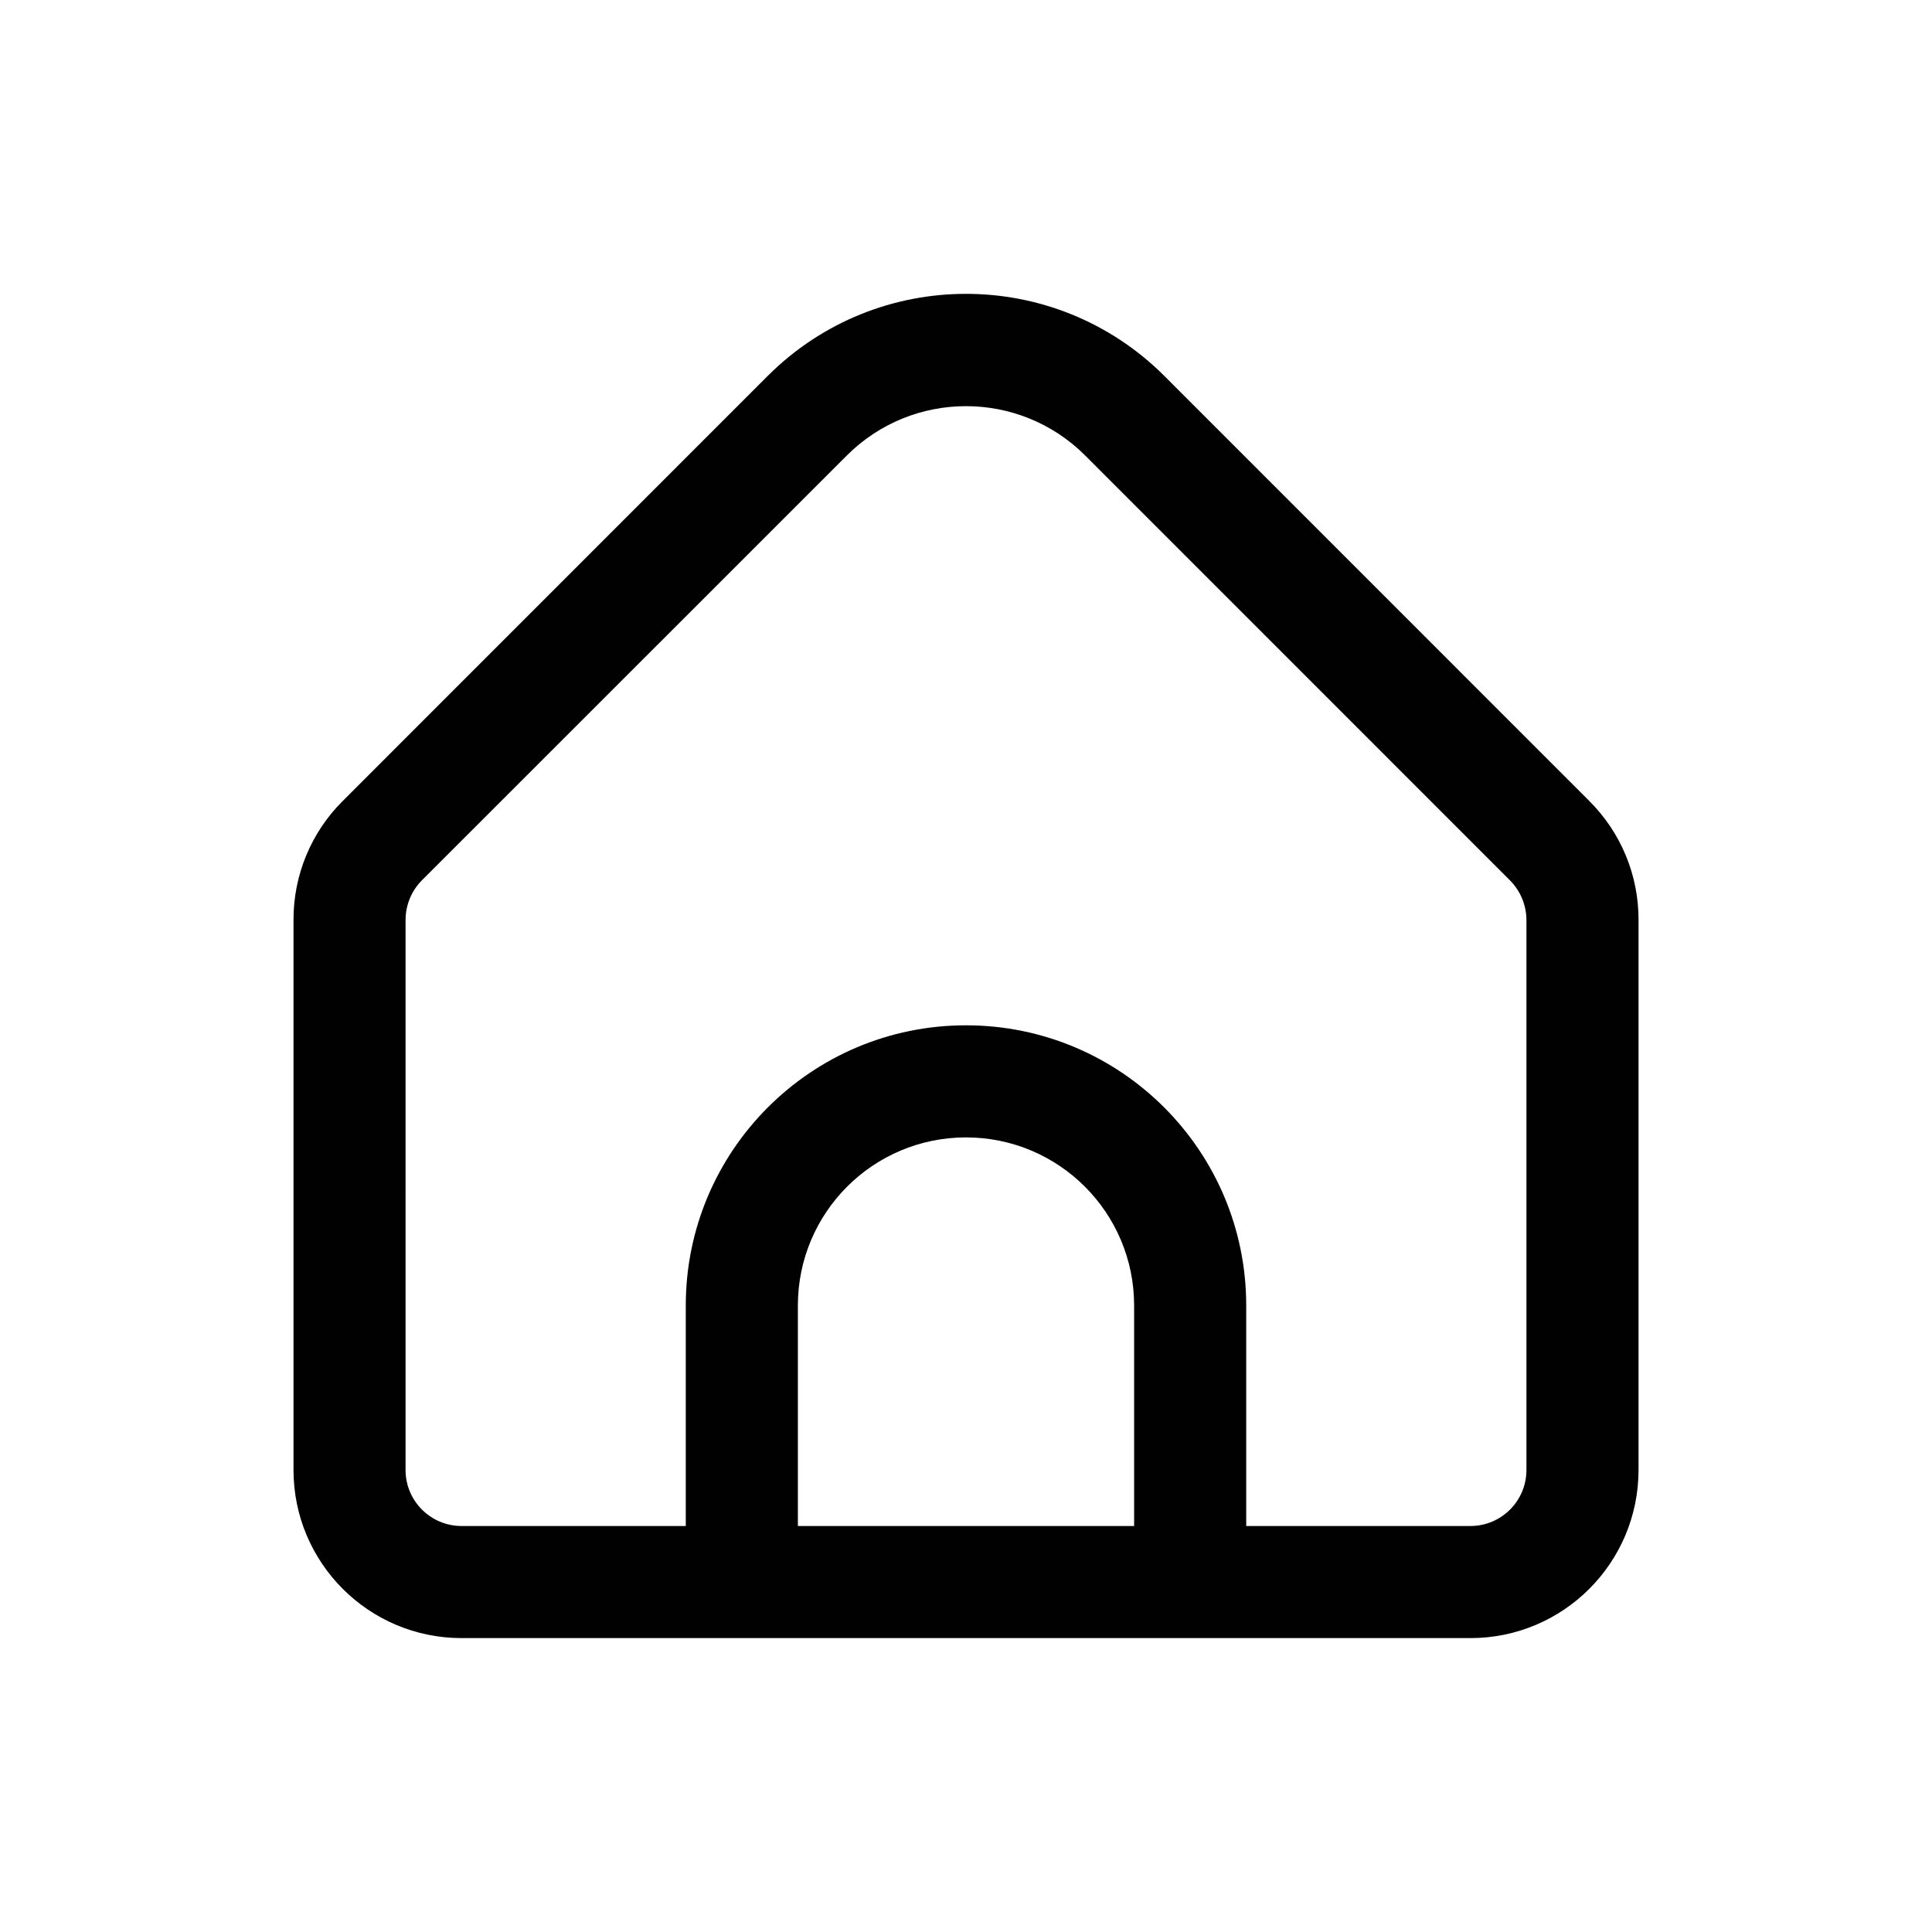
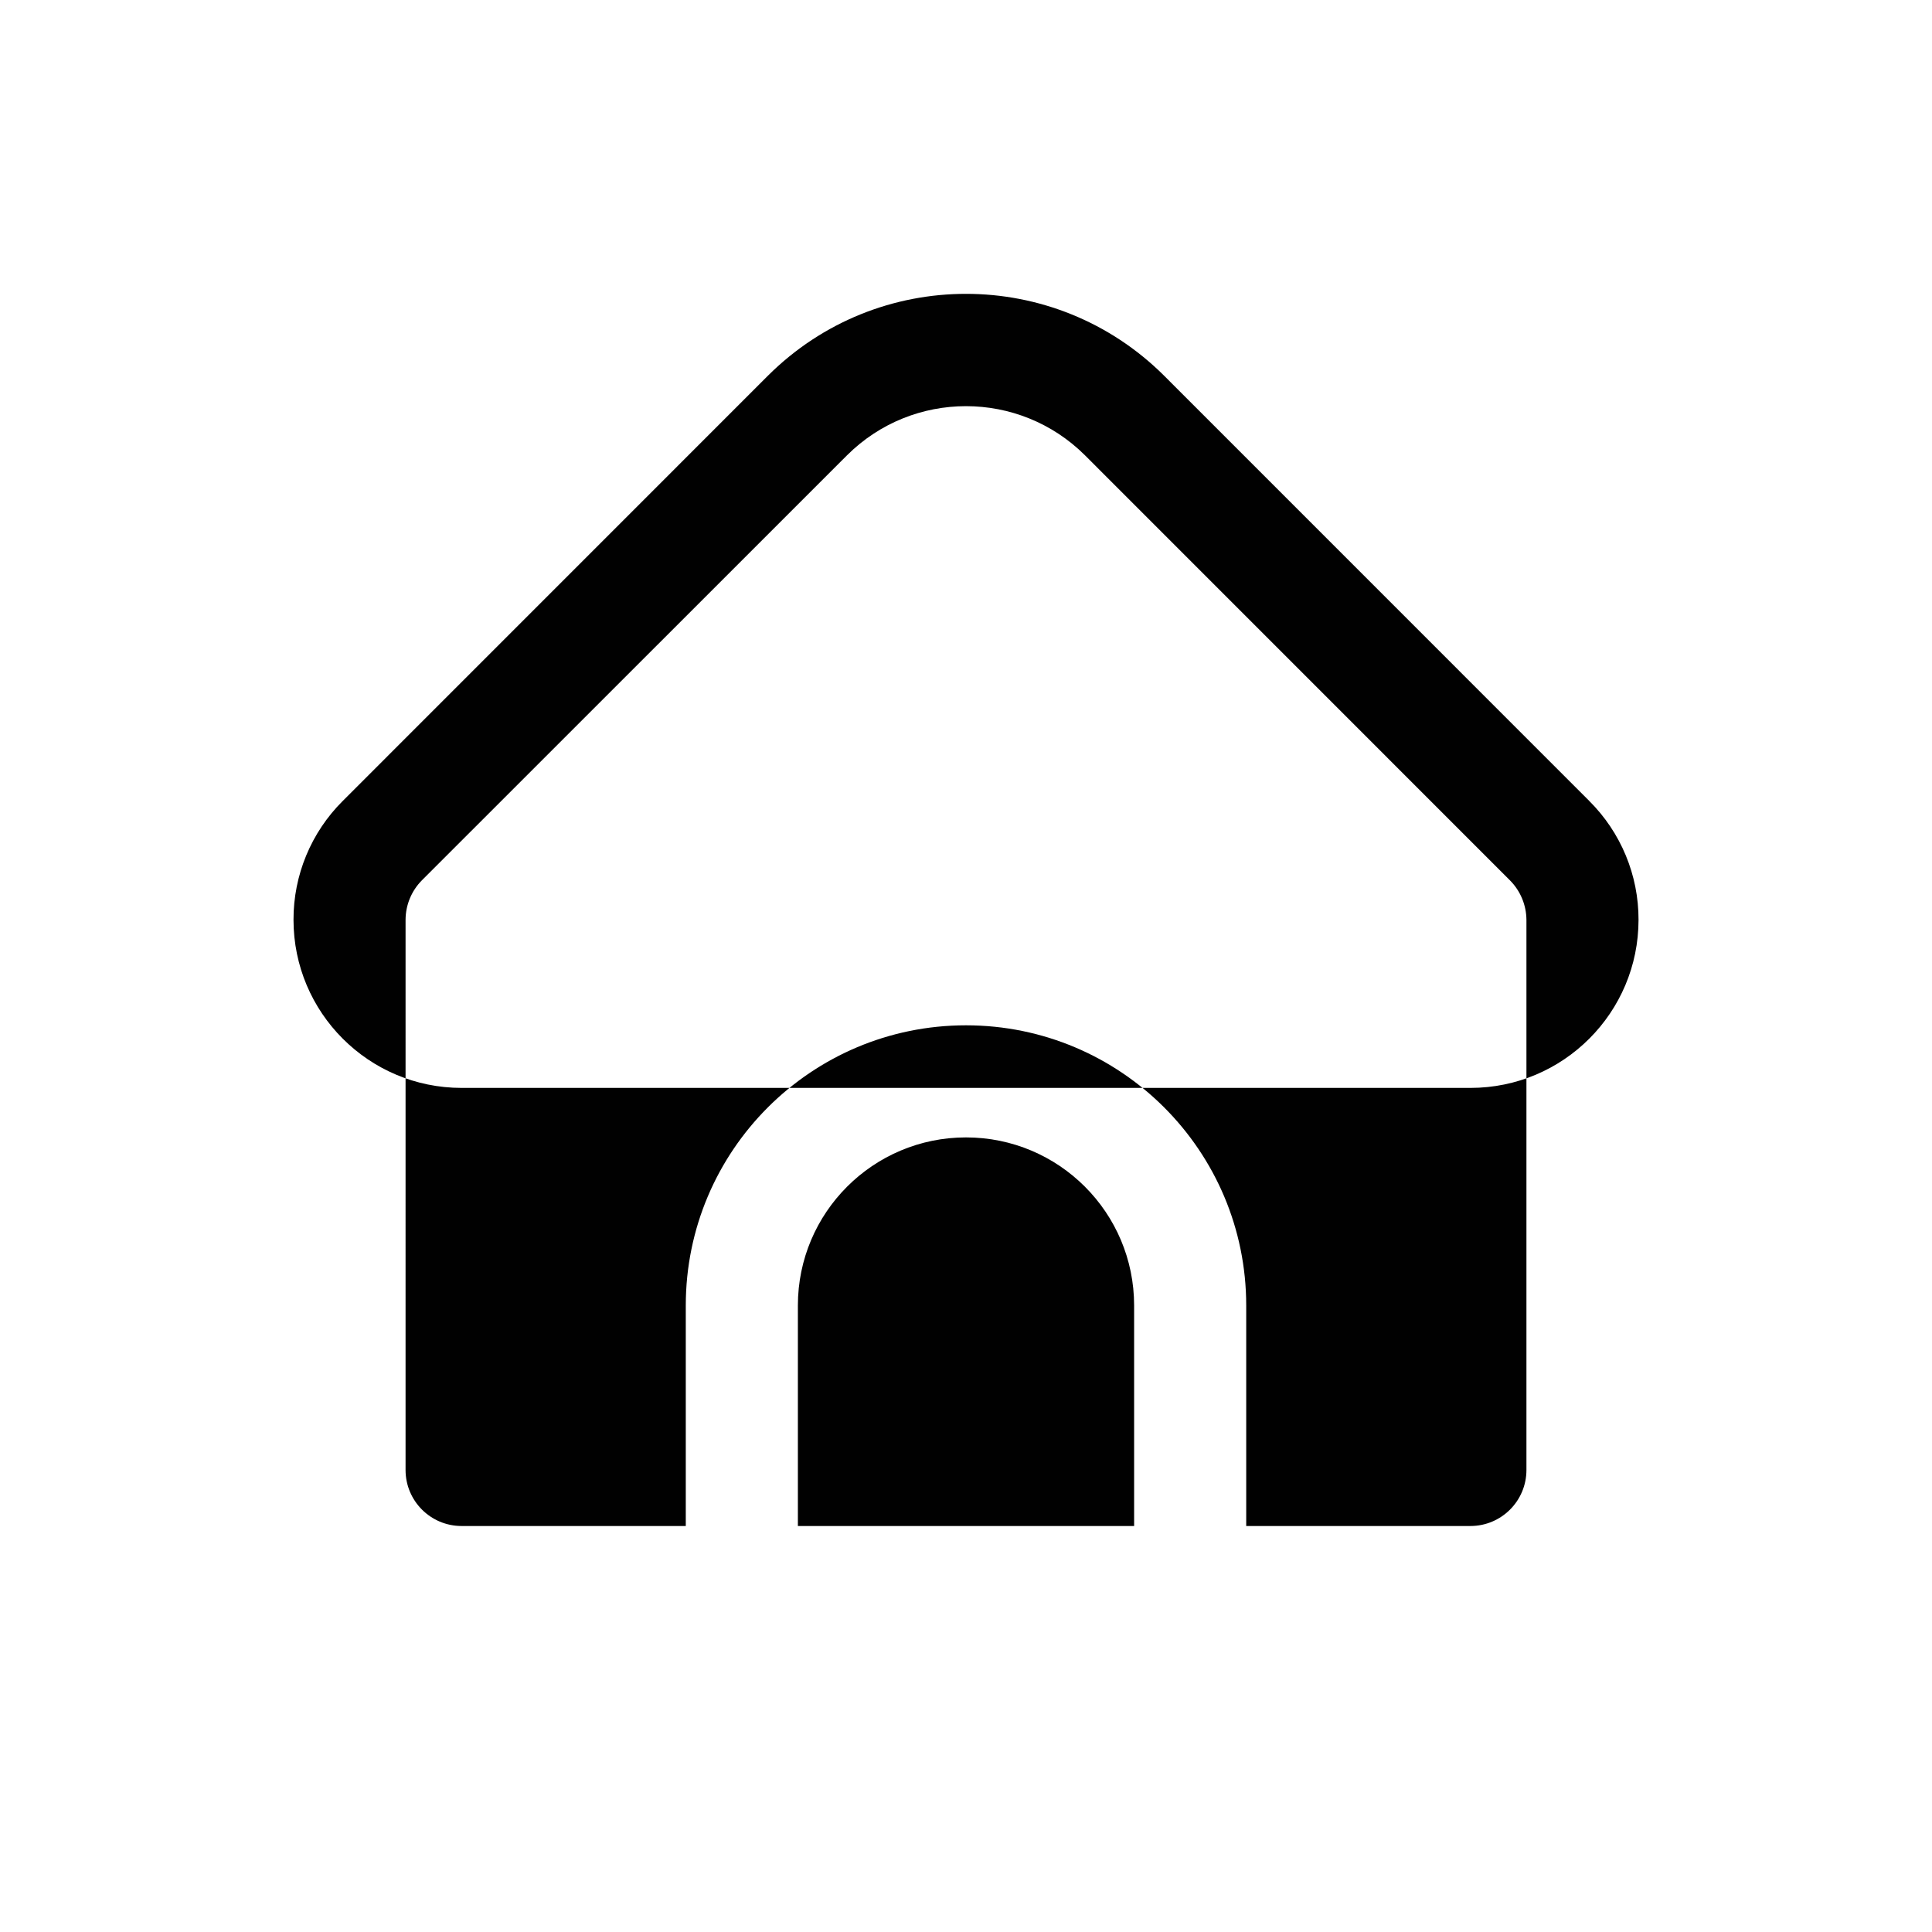
<svg xmlns="http://www.w3.org/2000/svg" id="Layer_1" viewBox="0 0 500 500">
  <defs>
    <style>.cls-1{fill:#010101;}</style>
  </defs>
-   <path class="cls-1" d="M411.3,207.28l-110.01-110.03c-28.35-28.27-74.22-28.27-102.57,0l-110.01,110.03c-8.19,8.14-12.78,19.22-12.75,30.76v142.39c0,24.03,19.48,43.51,43.51,43.51H380.54c24.03,0,43.51-19.48,43.51-43.51V238.05c.03-11.55-4.56-22.62-12.75-30.76Zm-117.79,187.65h-87.02v-57.06c0-24.03,19.48-43.51,43.51-43.51s43.51,19.48,43.51,43.51v57.06Zm101.53-14.5c0,8.01-6.49,14.5-14.5,14.5h-58.02v-57.06c0-40.05-32.47-72.52-72.52-72.52s-72.52,32.47-72.52,72.52v57.06h-58.02c-8.01,0-14.5-6.49-14.5-14.5V238.05c.01-3.84,1.54-7.53,4.25-10.25l110.01-109.98c17.02-16.94,44.53-16.94,61.56,0l110.01,110.03c2.7,2.72,4.22,6.38,4.25,10.21v142.39Z" />
+   <path class="cls-1" d="M411.3,207.28l-110.01-110.03c-28.35-28.27-74.22-28.27-102.57,0l-110.01,110.03c-8.19,8.14-12.78,19.22-12.75,30.76c0,24.03,19.48,43.51,43.51,43.51H380.54c24.03,0,43.51-19.48,43.51-43.51V238.05c.03-11.55-4.56-22.62-12.75-30.76Zm-117.79,187.65h-87.02v-57.06c0-24.03,19.48-43.51,43.51-43.51s43.51,19.48,43.51,43.51v57.06Zm101.53-14.5c0,8.01-6.49,14.5-14.5,14.5h-58.02v-57.06c0-40.05-32.47-72.52-72.52-72.52s-72.52,32.47-72.52,72.52v57.06h-58.02c-8.01,0-14.5-6.49-14.5-14.5V238.05c.01-3.84,1.54-7.53,4.25-10.25l110.01-109.98c17.02-16.94,44.53-16.94,61.56,0l110.01,110.03c2.7,2.72,4.22,6.38,4.25,10.21v142.39Z" />
</svg>